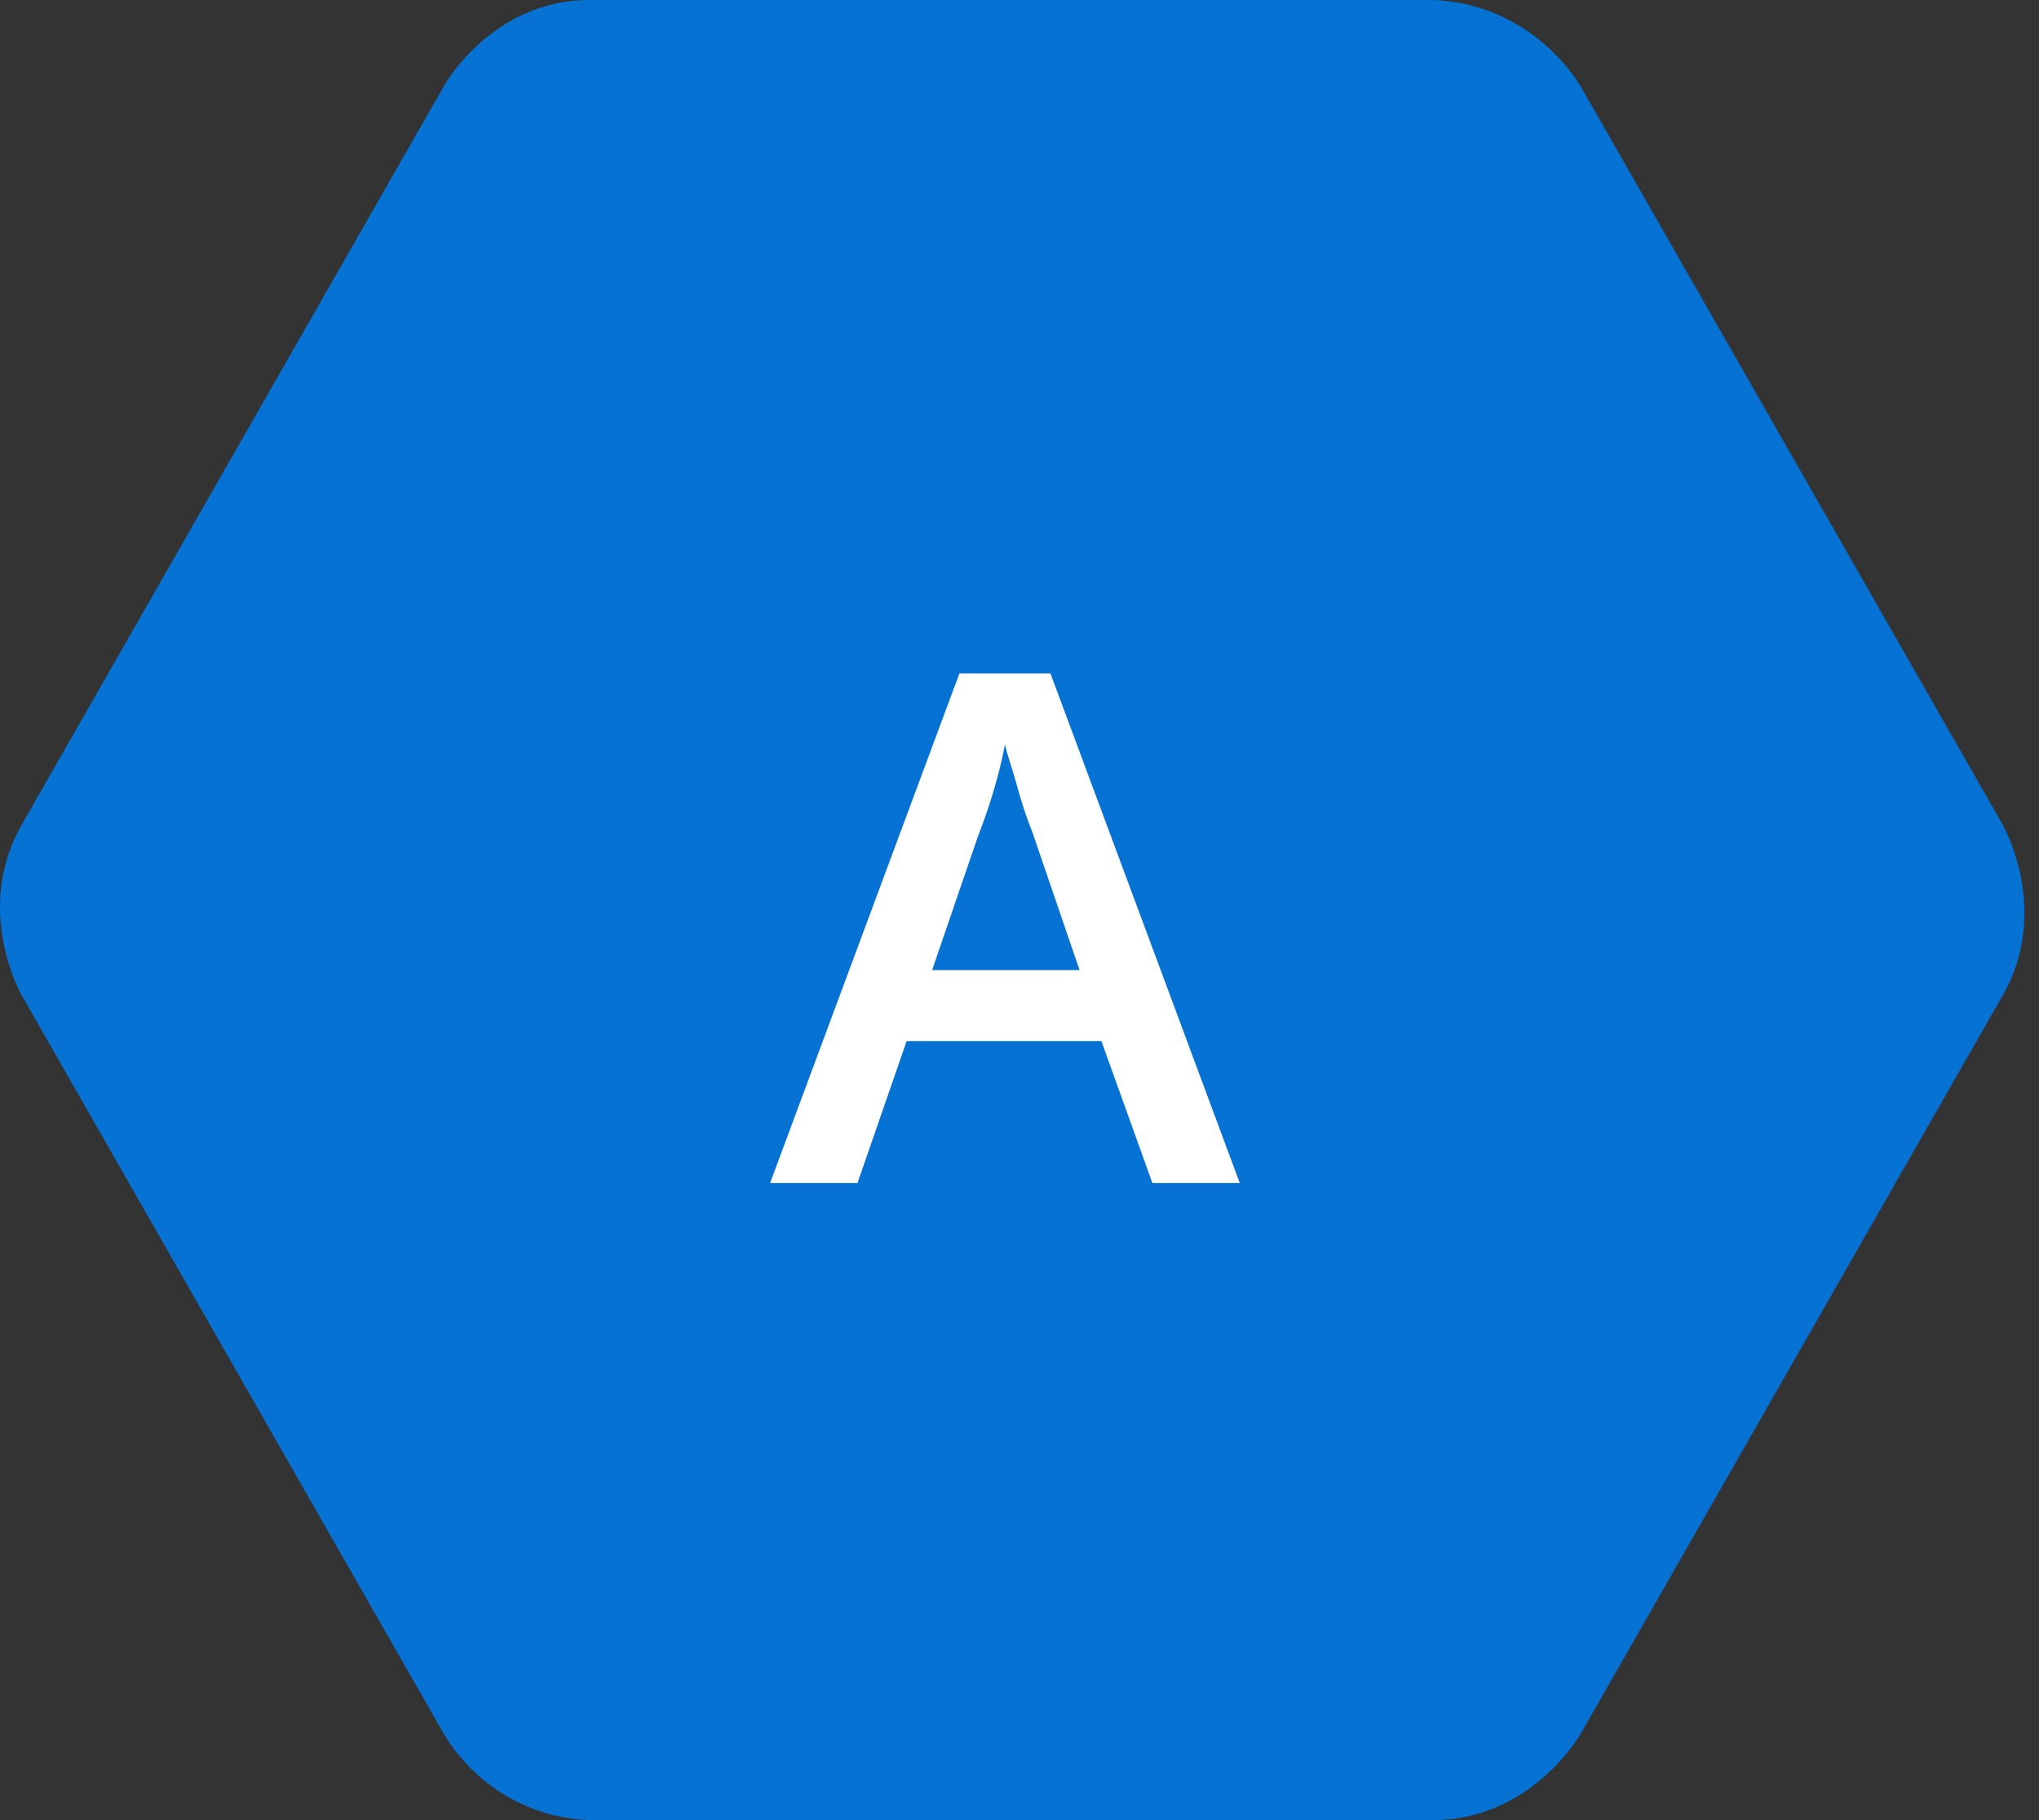
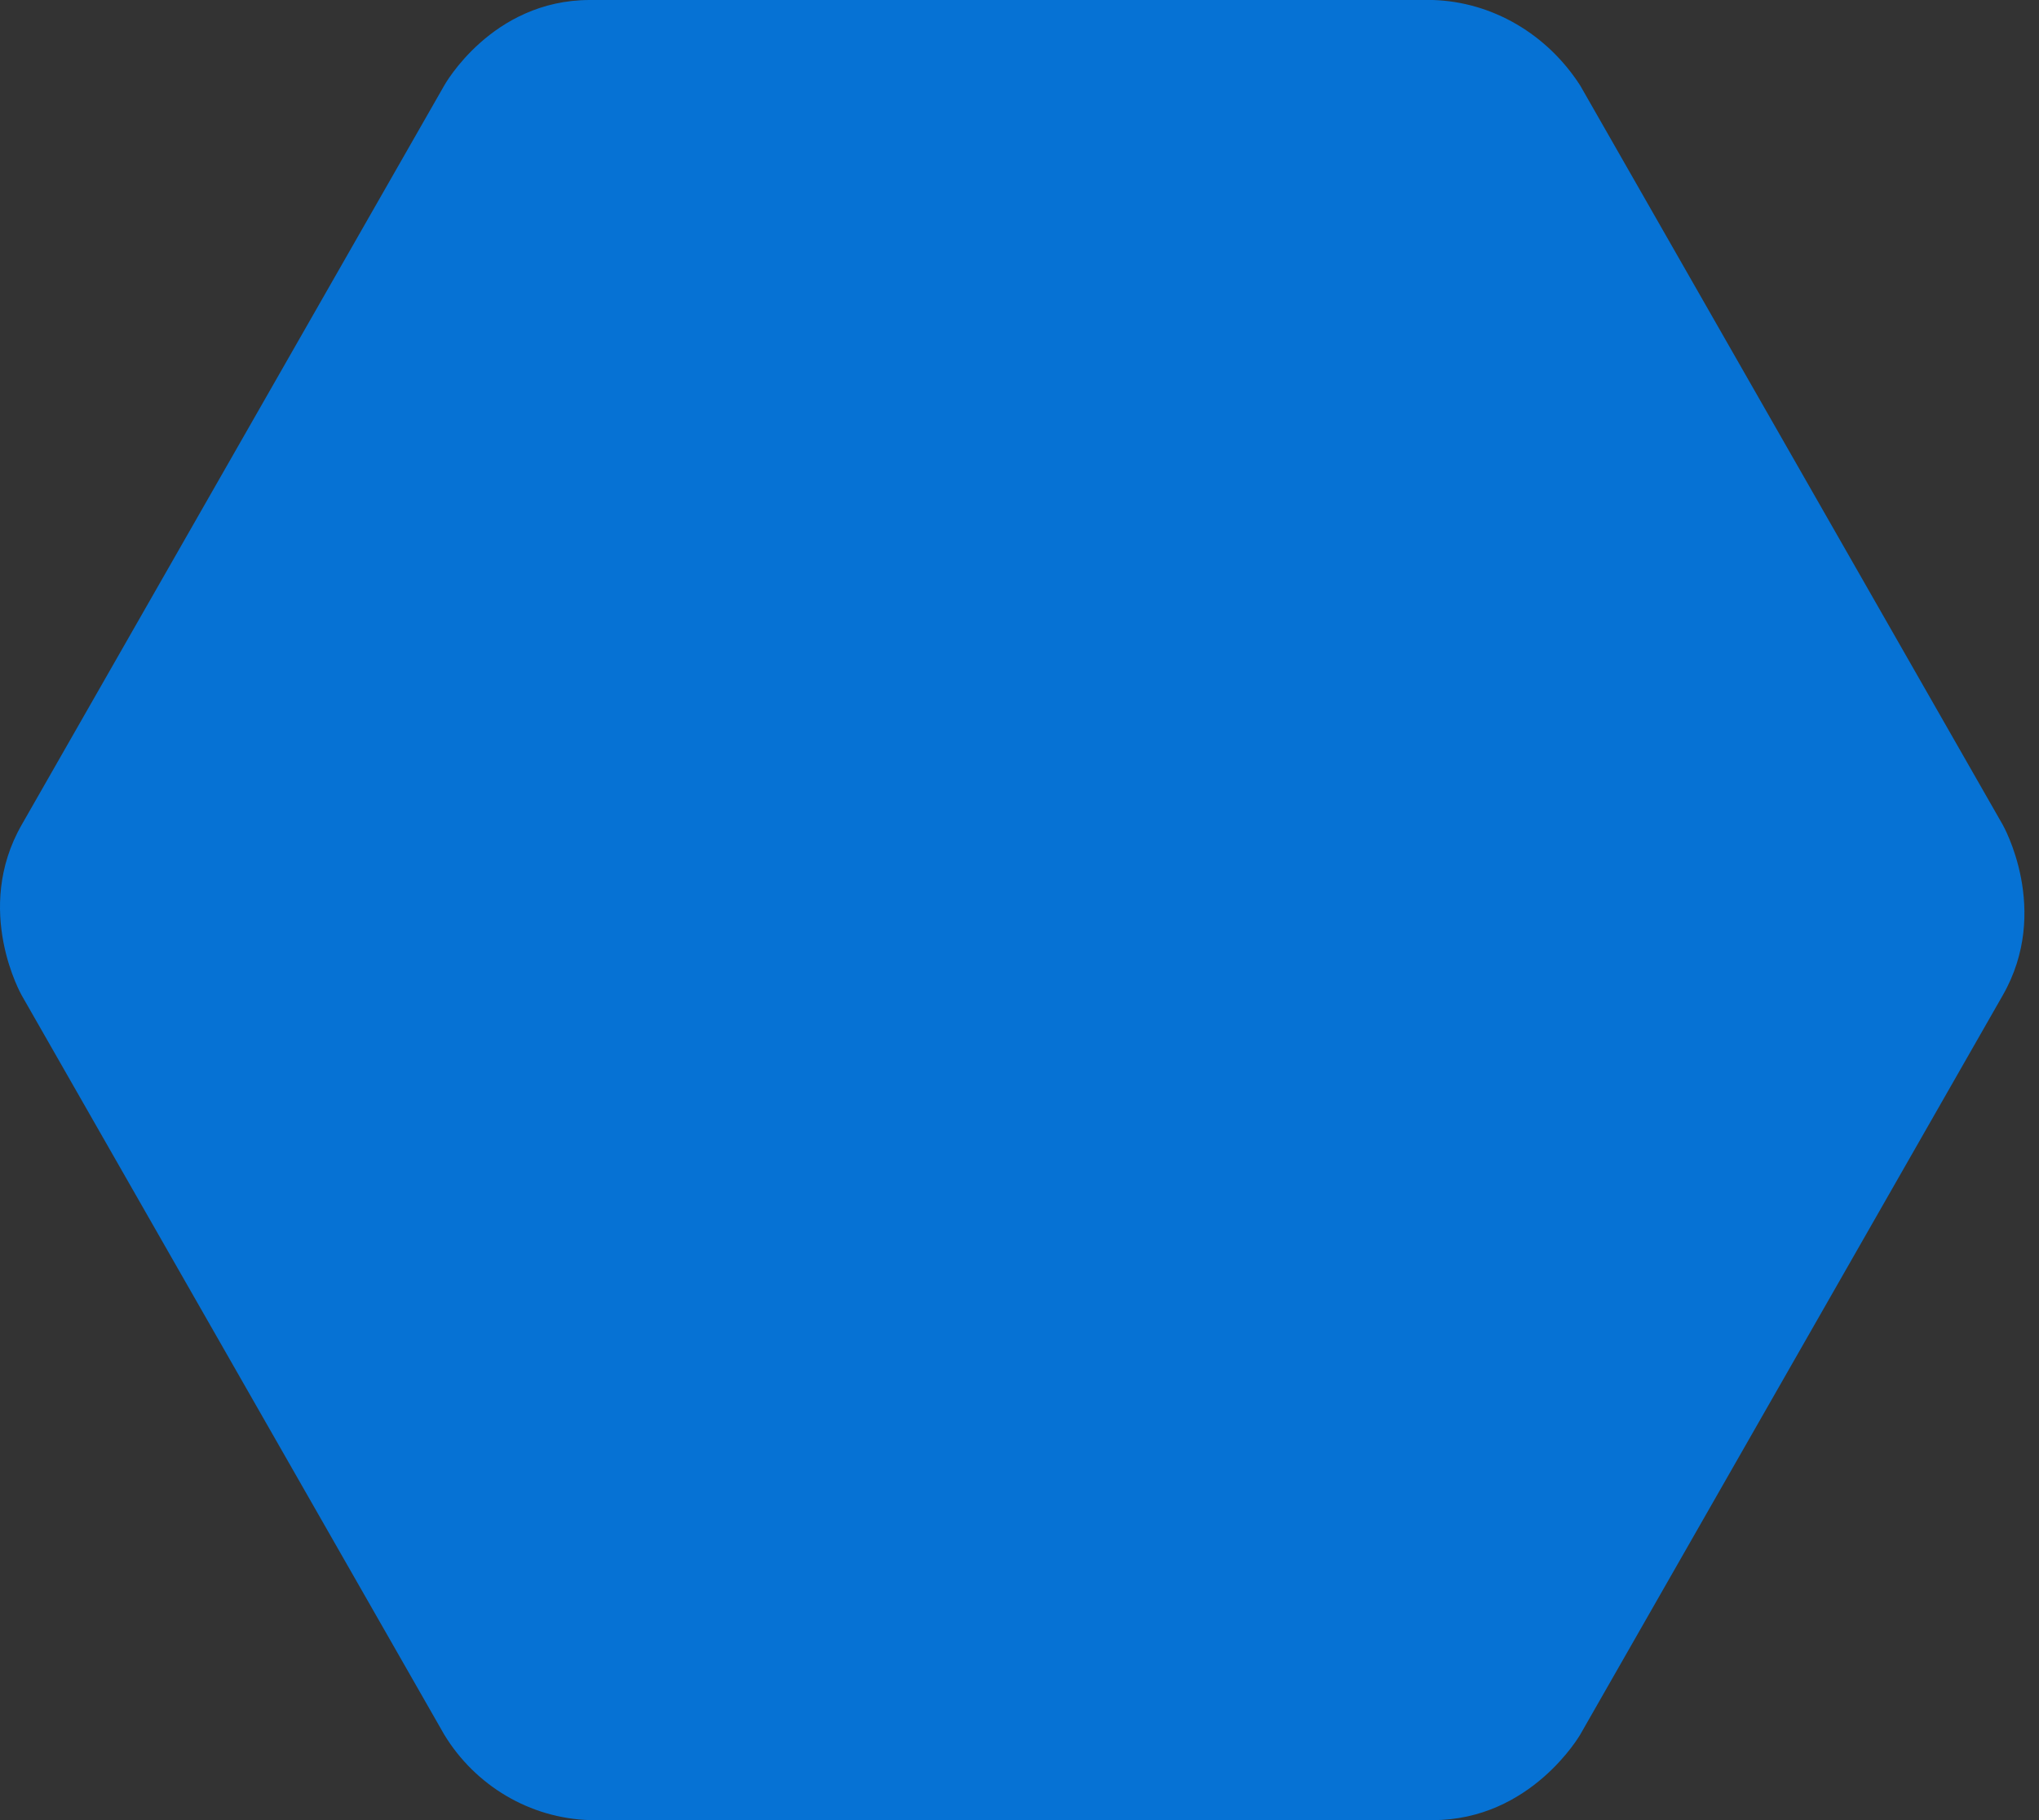
<svg xmlns="http://www.w3.org/2000/svg" width="112" height="100" viewBox="0 0 112 100">
  <rect x="0" y="0" width="112" height="100" fill="#333333" stroke="none" />
  <g fill="none" fill-rule="evenodd">
    <path fill="#0672D4" d="M32.4,0 L78.7,0 C82,0.1 85,1.9 86.8,4.7 L110,45.3 C110,45.3 112.7,50 110,54.7 L86.8,95.3 C86.8,95.3 84.1,100 78.7,100 L32.4,100 C29.1,99.9 26.1,98.1 24.4,95.3 L1.2,54.7 C1.2,54.7 -1.5,50 1.2,45.3 L24.4,4.7 C24.4,4.7 27,0 32.4,0 Z" />
-     <path fill="#FFFFFF" fill-rule="nonzero" d="M63.3,65 L60.5,57.2 L49.8,57.2 L47.1,65 L42.3,65 L52.7,37 L57.7,37 L68.1,65 L63.3,65 Z M59.3,53.3 L56.7,45.7 C56.5,45.2 56.2,44.4 55.9,43.3 C55.6,42.2 55.3,41.4 55.2,40.9 C54.9,42.5 54.4,44.2 53.7,46 L51.2,53.3 L59.3,53.3 Z" />
  </g>
</svg>